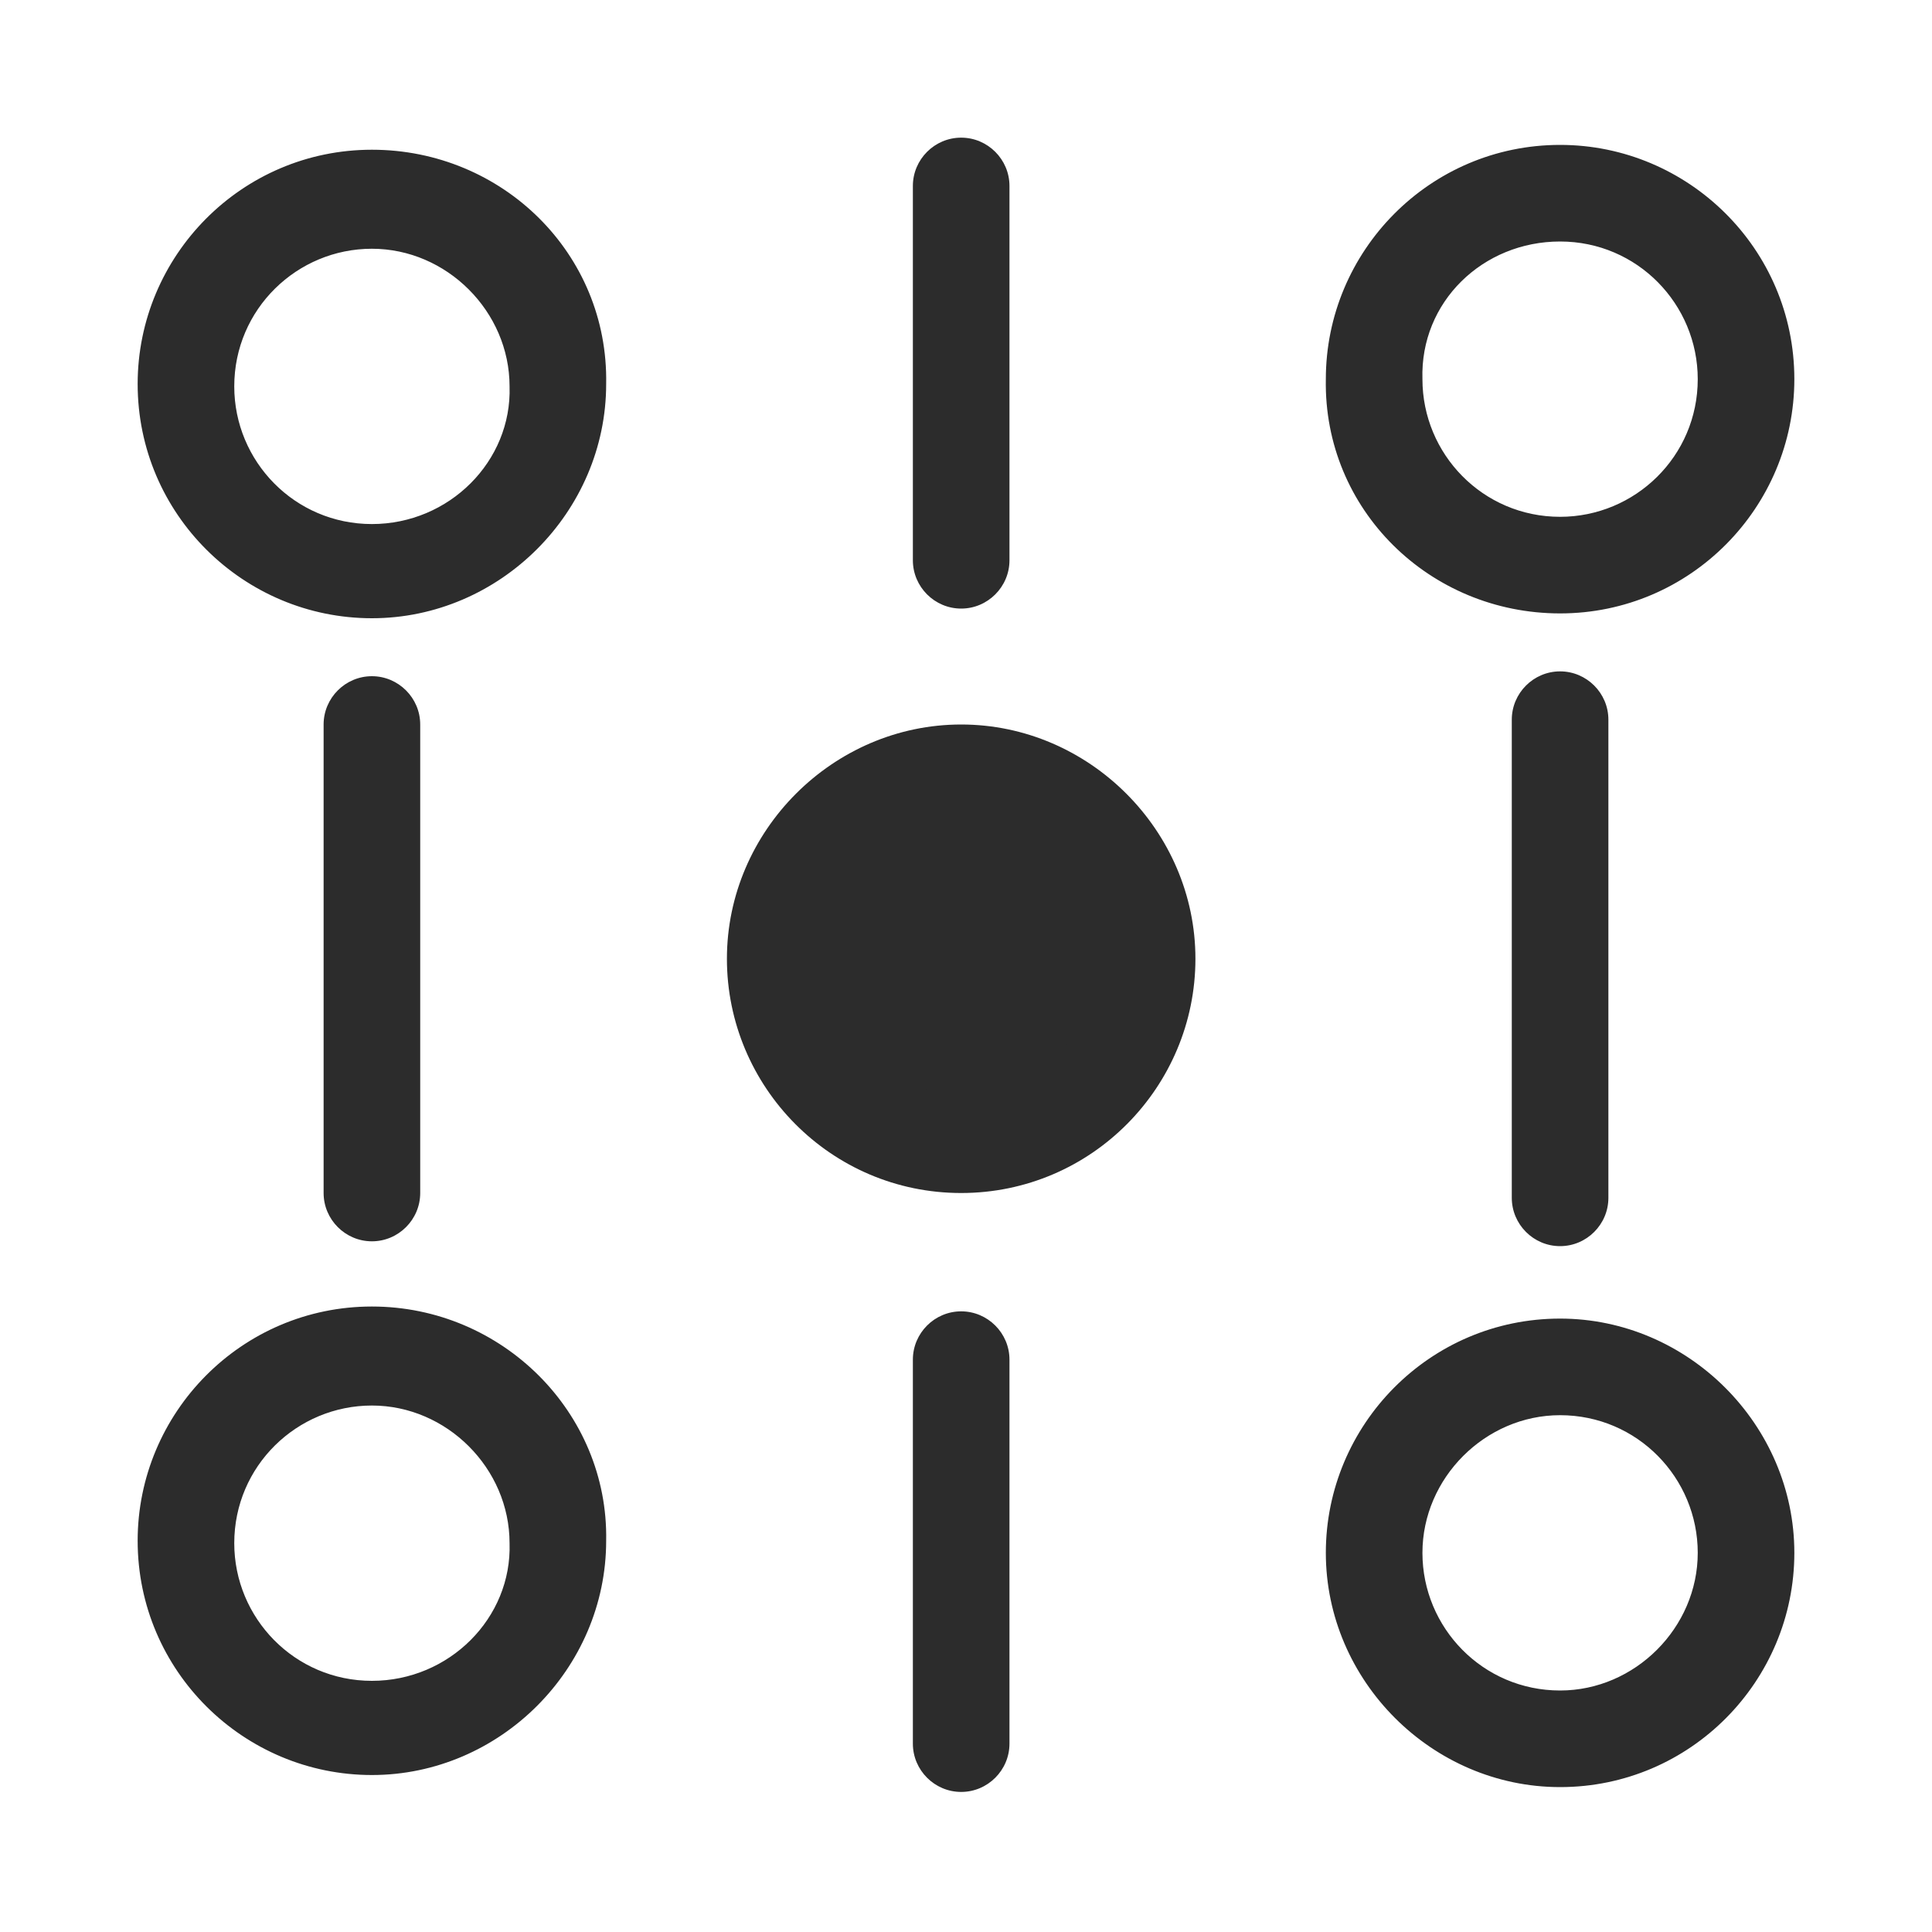
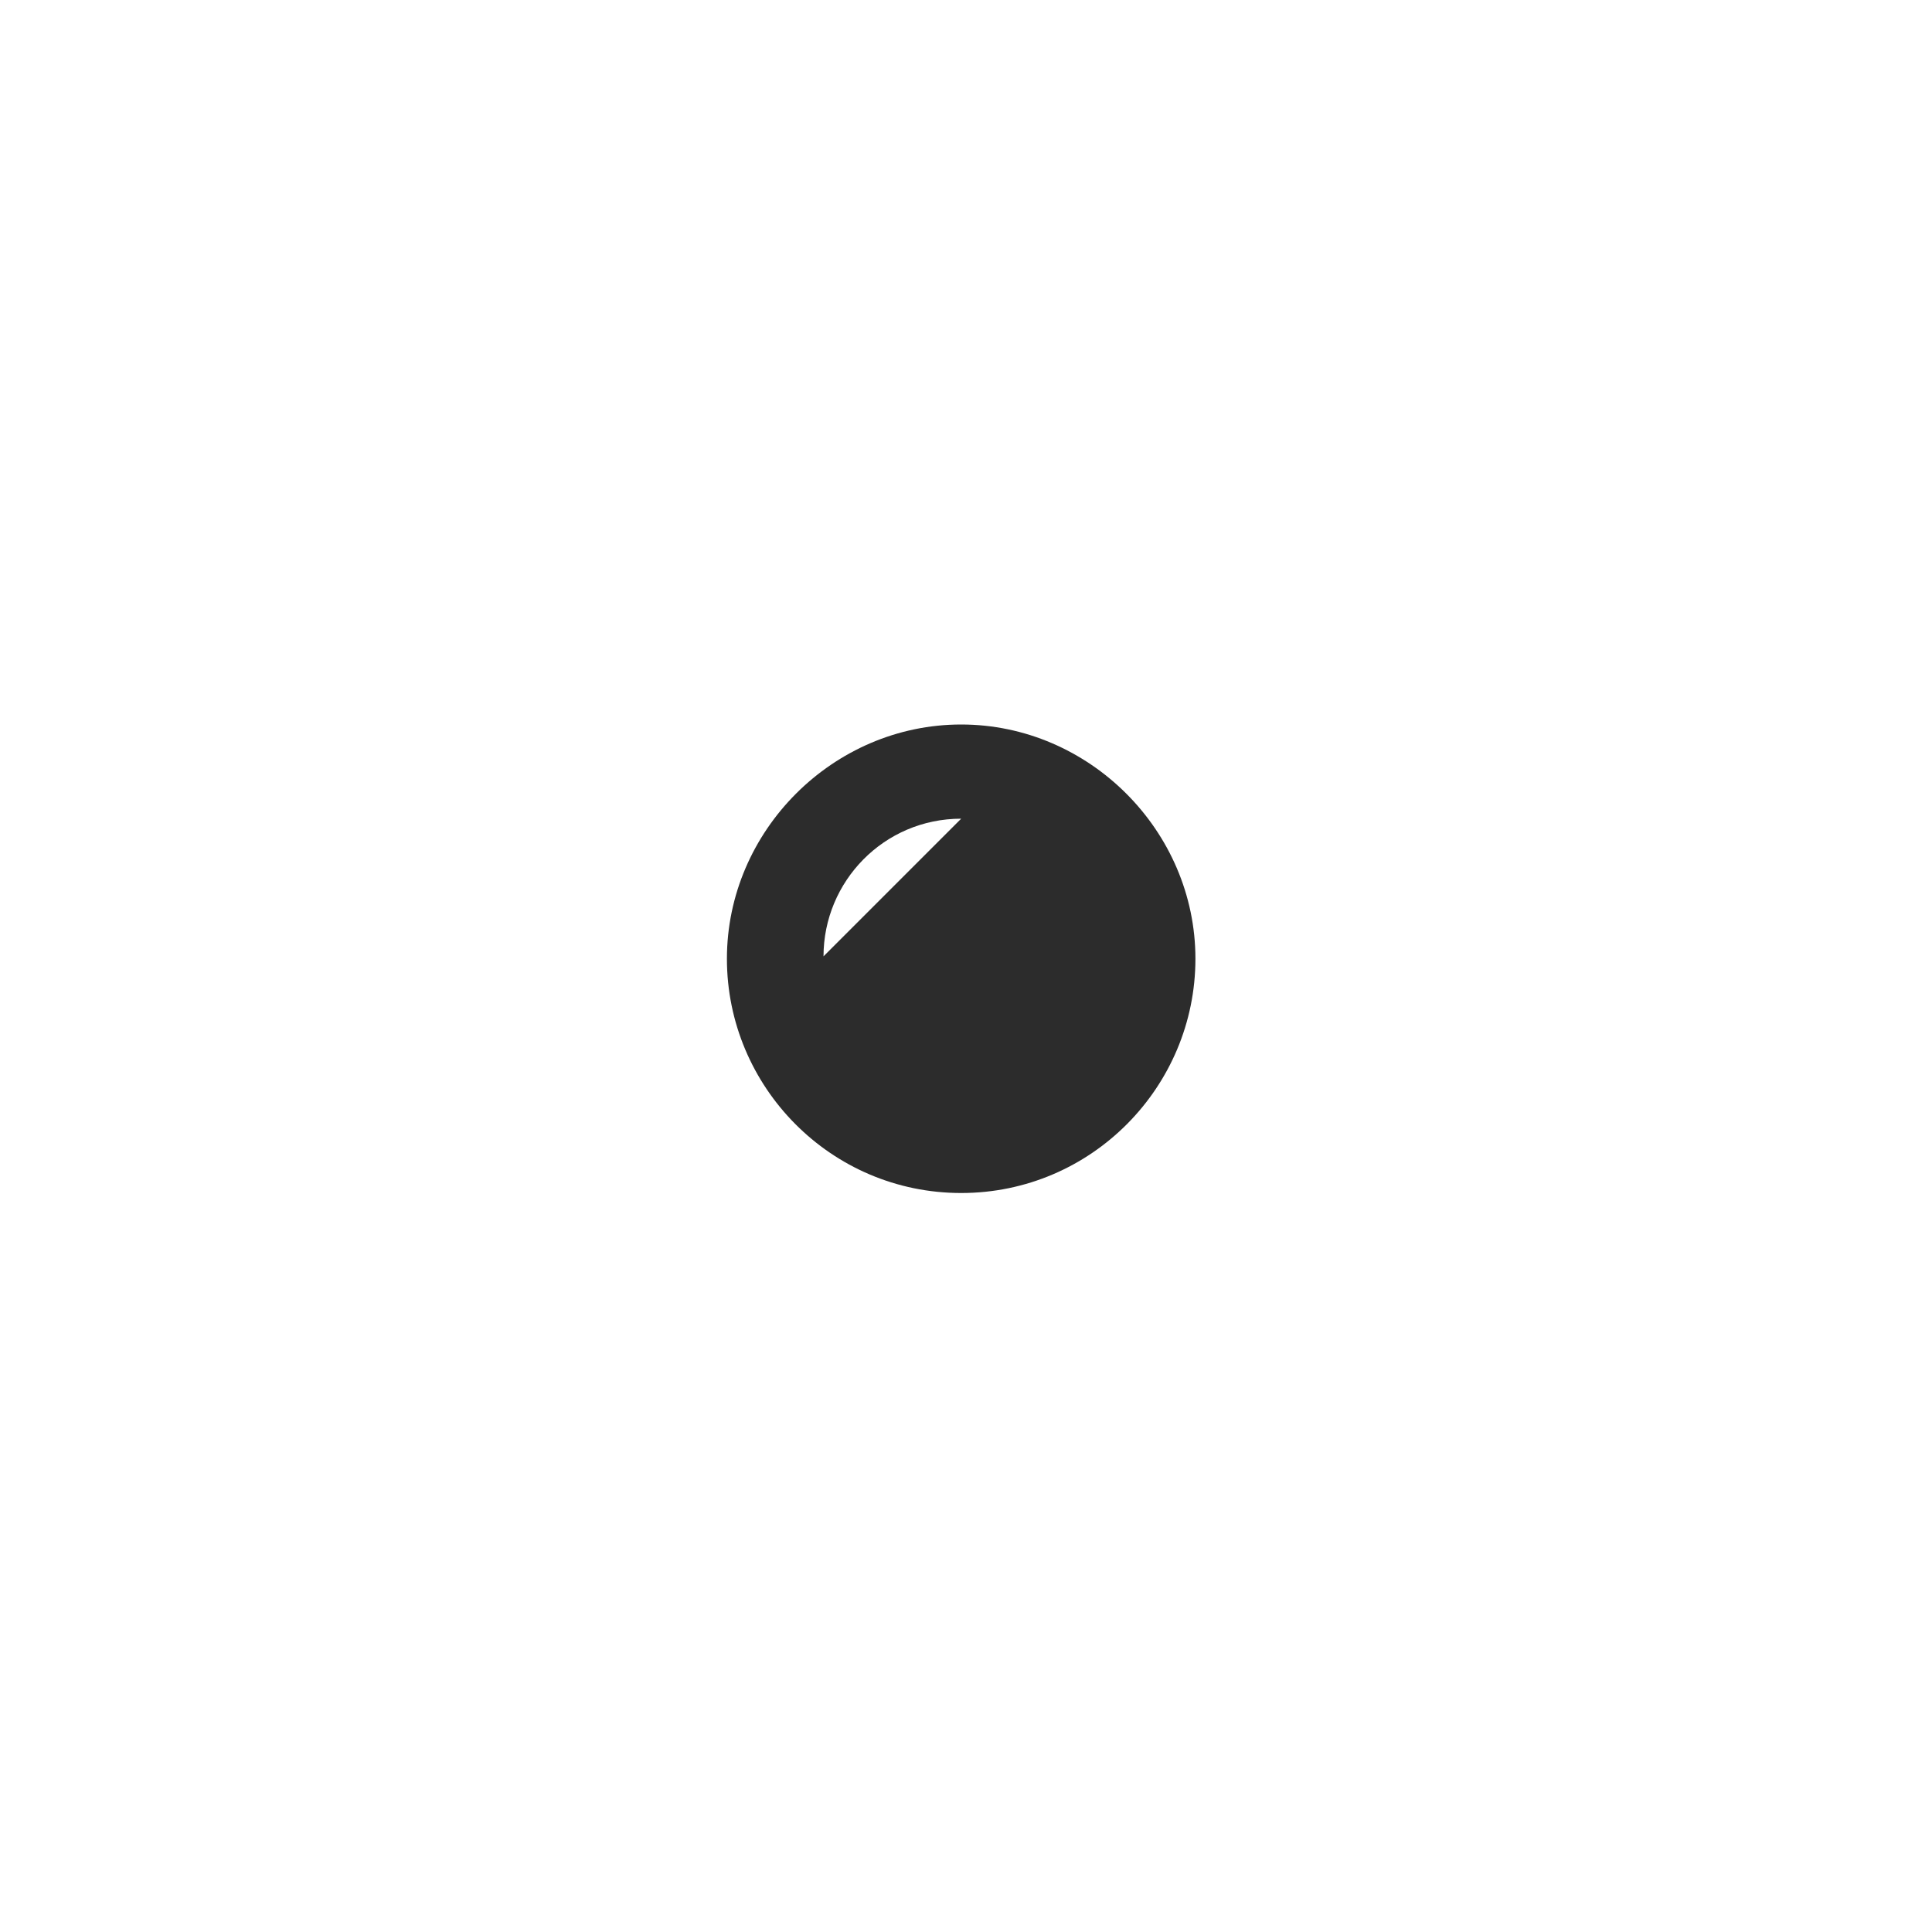
<svg xmlns="http://www.w3.org/2000/svg" class="icon" width="300px" height="300.00px" viewBox="0 0 1024 1024">
-   <path d="M410.88 508.16a98.56 98.56 0 1 0 197.12 0 98.56 98.56 0 1 0-197.12 0z" fill="#2c2c2c" />
-   <path d="M509.44 632.32c-69.12 0-124.16-56.32-124.16-124.16S441.6 384 509.44 384 633.6 440.32 633.6 508.16s-55.04 124.16-124.16 124.16z m0-198.4c-40.96 0-72.96 33.28-72.96 72.96s33.28 72.96 72.96 72.96 72.96-33.28 72.96-72.96-32-72.96-72.96-72.96z" fill="#2c2c2c" />
-   <path d="M197.12 79.36c-69.12 0-124.16 56.32-124.16 124.16 0 69.12 56.32 124.16 124.16 124.16s124.16-56.32 124.16-124.16c1.28-69.12-55.04-124.16-124.16-124.16z m0 198.4c-40.96 0-72.96-33.28-72.96-72.96 0-40.96 33.28-72.96 72.96-72.96s72.96 33.28 72.96 72.96c1.28 39.68-32 72.96-72.96 72.96z m0 414.72c-69.12 0-124.16 56.32-124.16 124.16 0 69.12 56.32 124.16 124.16 124.16s124.16-56.32 124.16-124.16c1.28-67.84-55.04-124.16-124.16-124.16z m0 198.4c-40.96 0-72.96-33.28-72.96-72.96 0-40.96 33.28-72.96 72.96-72.96s72.96 33.28 72.96 72.96c1.28 39.68-32 72.96-72.96 72.96z m629.76-565.76c69.12 0 124.16-56.32 124.16-124.16 0-69.12-56.32-124.16-124.16-124.16-69.12 0-124.16 56.32-124.16 124.16-1.28 69.12 55.04 124.16 124.16 124.16z m0-197.12c40.96 0 72.96 33.28 72.96 72.96 0 40.96-33.28 72.96-72.96 72.96-40.96 0-72.96-33.28-72.96-72.96-1.28-40.96 32-72.96 72.96-72.96z m0 570.88c-69.12 0-124.16 56.32-124.16 124.16S759.04 947.2 826.88 947.2c69.12 0 124.16-56.32 124.16-124.16s-56.32-124.16-124.16-124.16z m0 197.12c-40.96 0-72.96-33.28-72.96-72.96s33.28-72.96 72.96-72.96c40.96 0 72.96 33.28 72.96 72.96S866.56 896 826.88 896zM222.72 632.32V384c0-14.08-11.52-25.6-25.6-25.6s-25.6 11.52-25.6 25.6v248.32c0 14.08 11.52 25.6 25.6 25.6s25.6-11.52 25.6-25.6zM509.44 72.96c-14.08 0-25.6 11.52-25.6 25.6v198.4c0 14.08 11.52 25.6 25.6 25.6s25.6-11.52 25.6-25.6V98.56c0-14.08-11.52-25.6-25.6-25.6z m0 622.08c-14.08 0-25.6 11.52-25.6 25.6v203.52c0 14.08 11.52 25.6 25.6 25.6s25.6-11.52 25.6-25.6V720.64c0-14.08-11.52-25.6-25.6-25.6z m291.84-313.6v253.44c0 14.08 11.52 25.6 25.6 25.6s25.6-11.52 25.6-25.6V381.44c0-14.08-11.52-25.6-25.6-25.6s-25.6 11.52-25.6 25.6z" fill="#2c2c2c" />
+   <path d="M509.44 632.32c-69.12 0-124.16-56.32-124.16-124.16S441.6 384 509.44 384 633.6 440.32 633.6 508.16s-55.04 124.16-124.16 124.16z m0-198.4c-40.96 0-72.96 33.28-72.96 72.96z" fill="#2c2c2c" />
</svg>